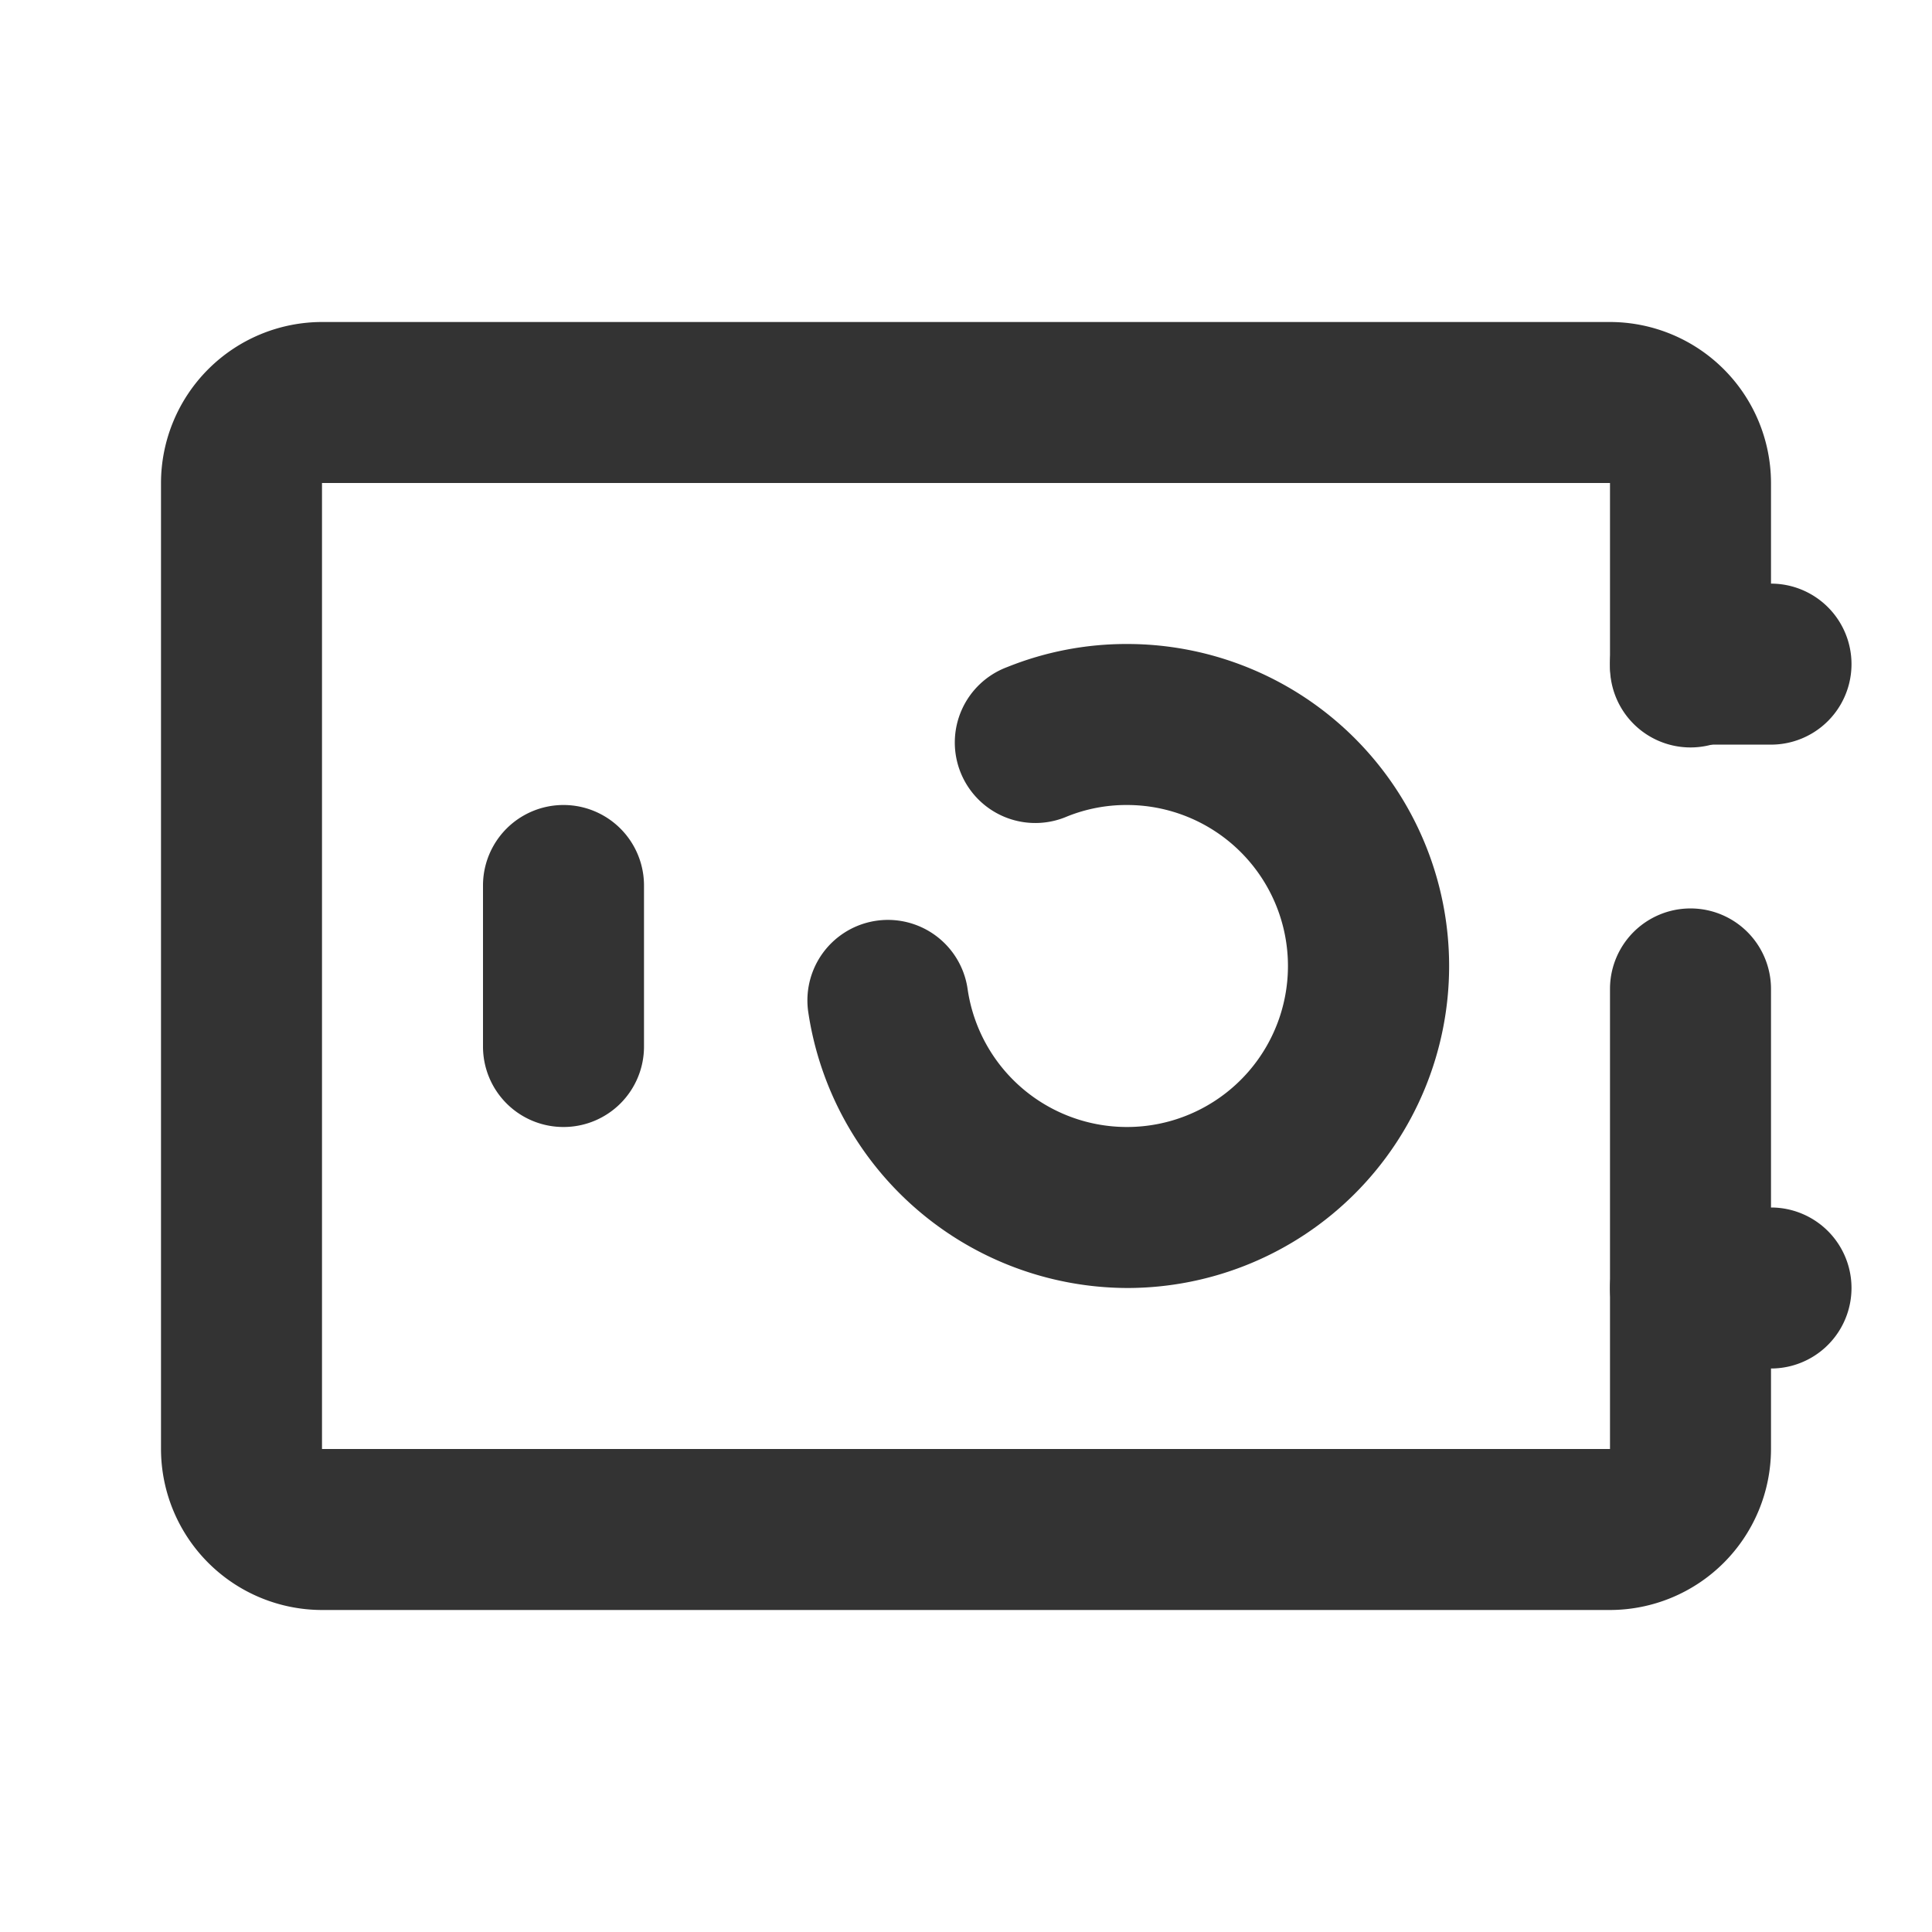
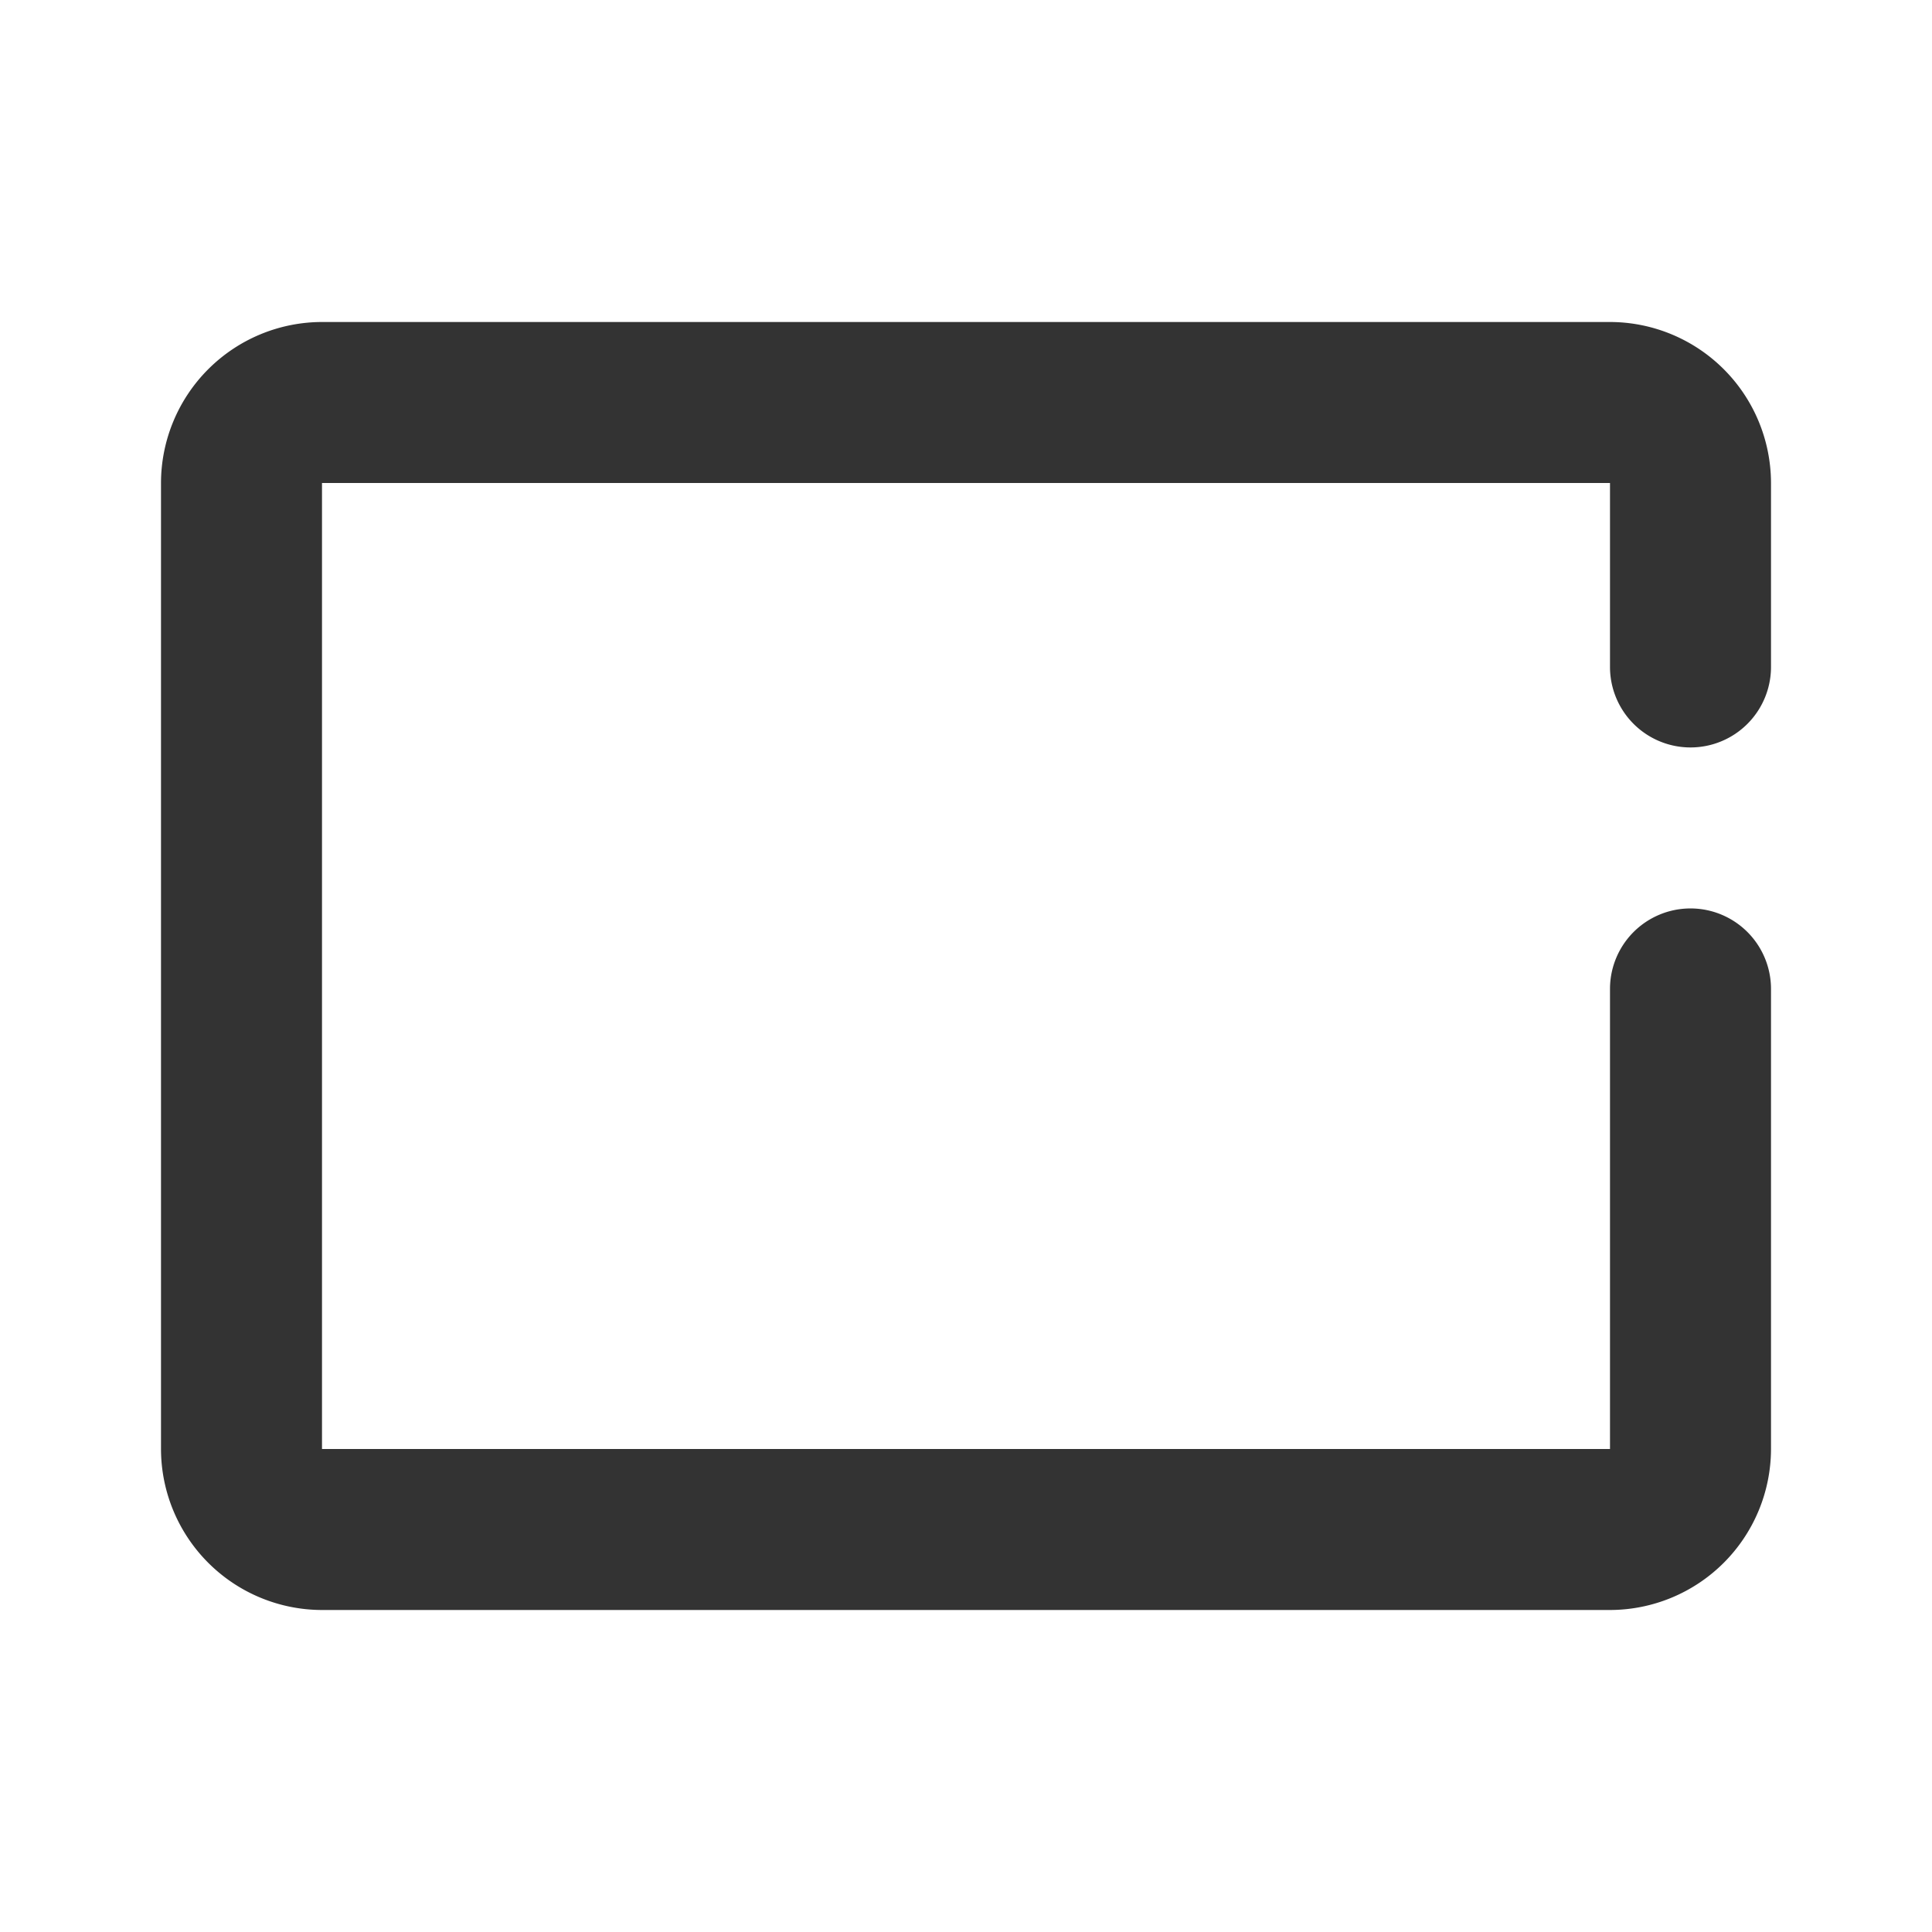
<svg xmlns="http://www.w3.org/2000/svg" width="800px" height="800px" viewBox="0 0 24 24" id="_003_ECOMMERCE_03" data-name="003_ECOMMERCE_03">
  <title>003_090</title>
  <path d="M20,20H4a2.003,2.003,0,0,1-2-2V6A2.003,2.003,0,0,1,4,4H20a2.003,2.003,0,0,1,2,2V8.285a1,1,0,0,1-2,0V6H4V18H20V12.285a1,1,0,0,1,2,0V18A2.003,2.003,0,0,1,20,20Z" style="fill:#333" />
-   <path d="M7,14a.999.999,0,0,1-1-1V11a1,1,0,0,1,2,0v2A.999.999,0,0,1,7,14Z" style="fill:#333" />
-   <path d="M14,16a4.019,4.019,0,0,1-3.96-3.431,1,1,0,0,1,1.98-.283A2,2,0,1,0,14,10h-.005a1.97,1.97,0,0,0-.738.142 1.0 1,0,1,1-.746-1.855A3.963,3.963,0,0,1,14.003,8,4,4,0,0,1,14,16Z" style="fill:#333" />
-   <path d="M22,9.25H21a1,1,0,0,1,0-2h1a1,1,0,0,1,0,2Z" style="fill:#333" />
-   <path d="M22,17H21a1,1,0,0,1,0-2h1a1,1,0,0,1,0,2Z" style="fill:#333" />
</svg>